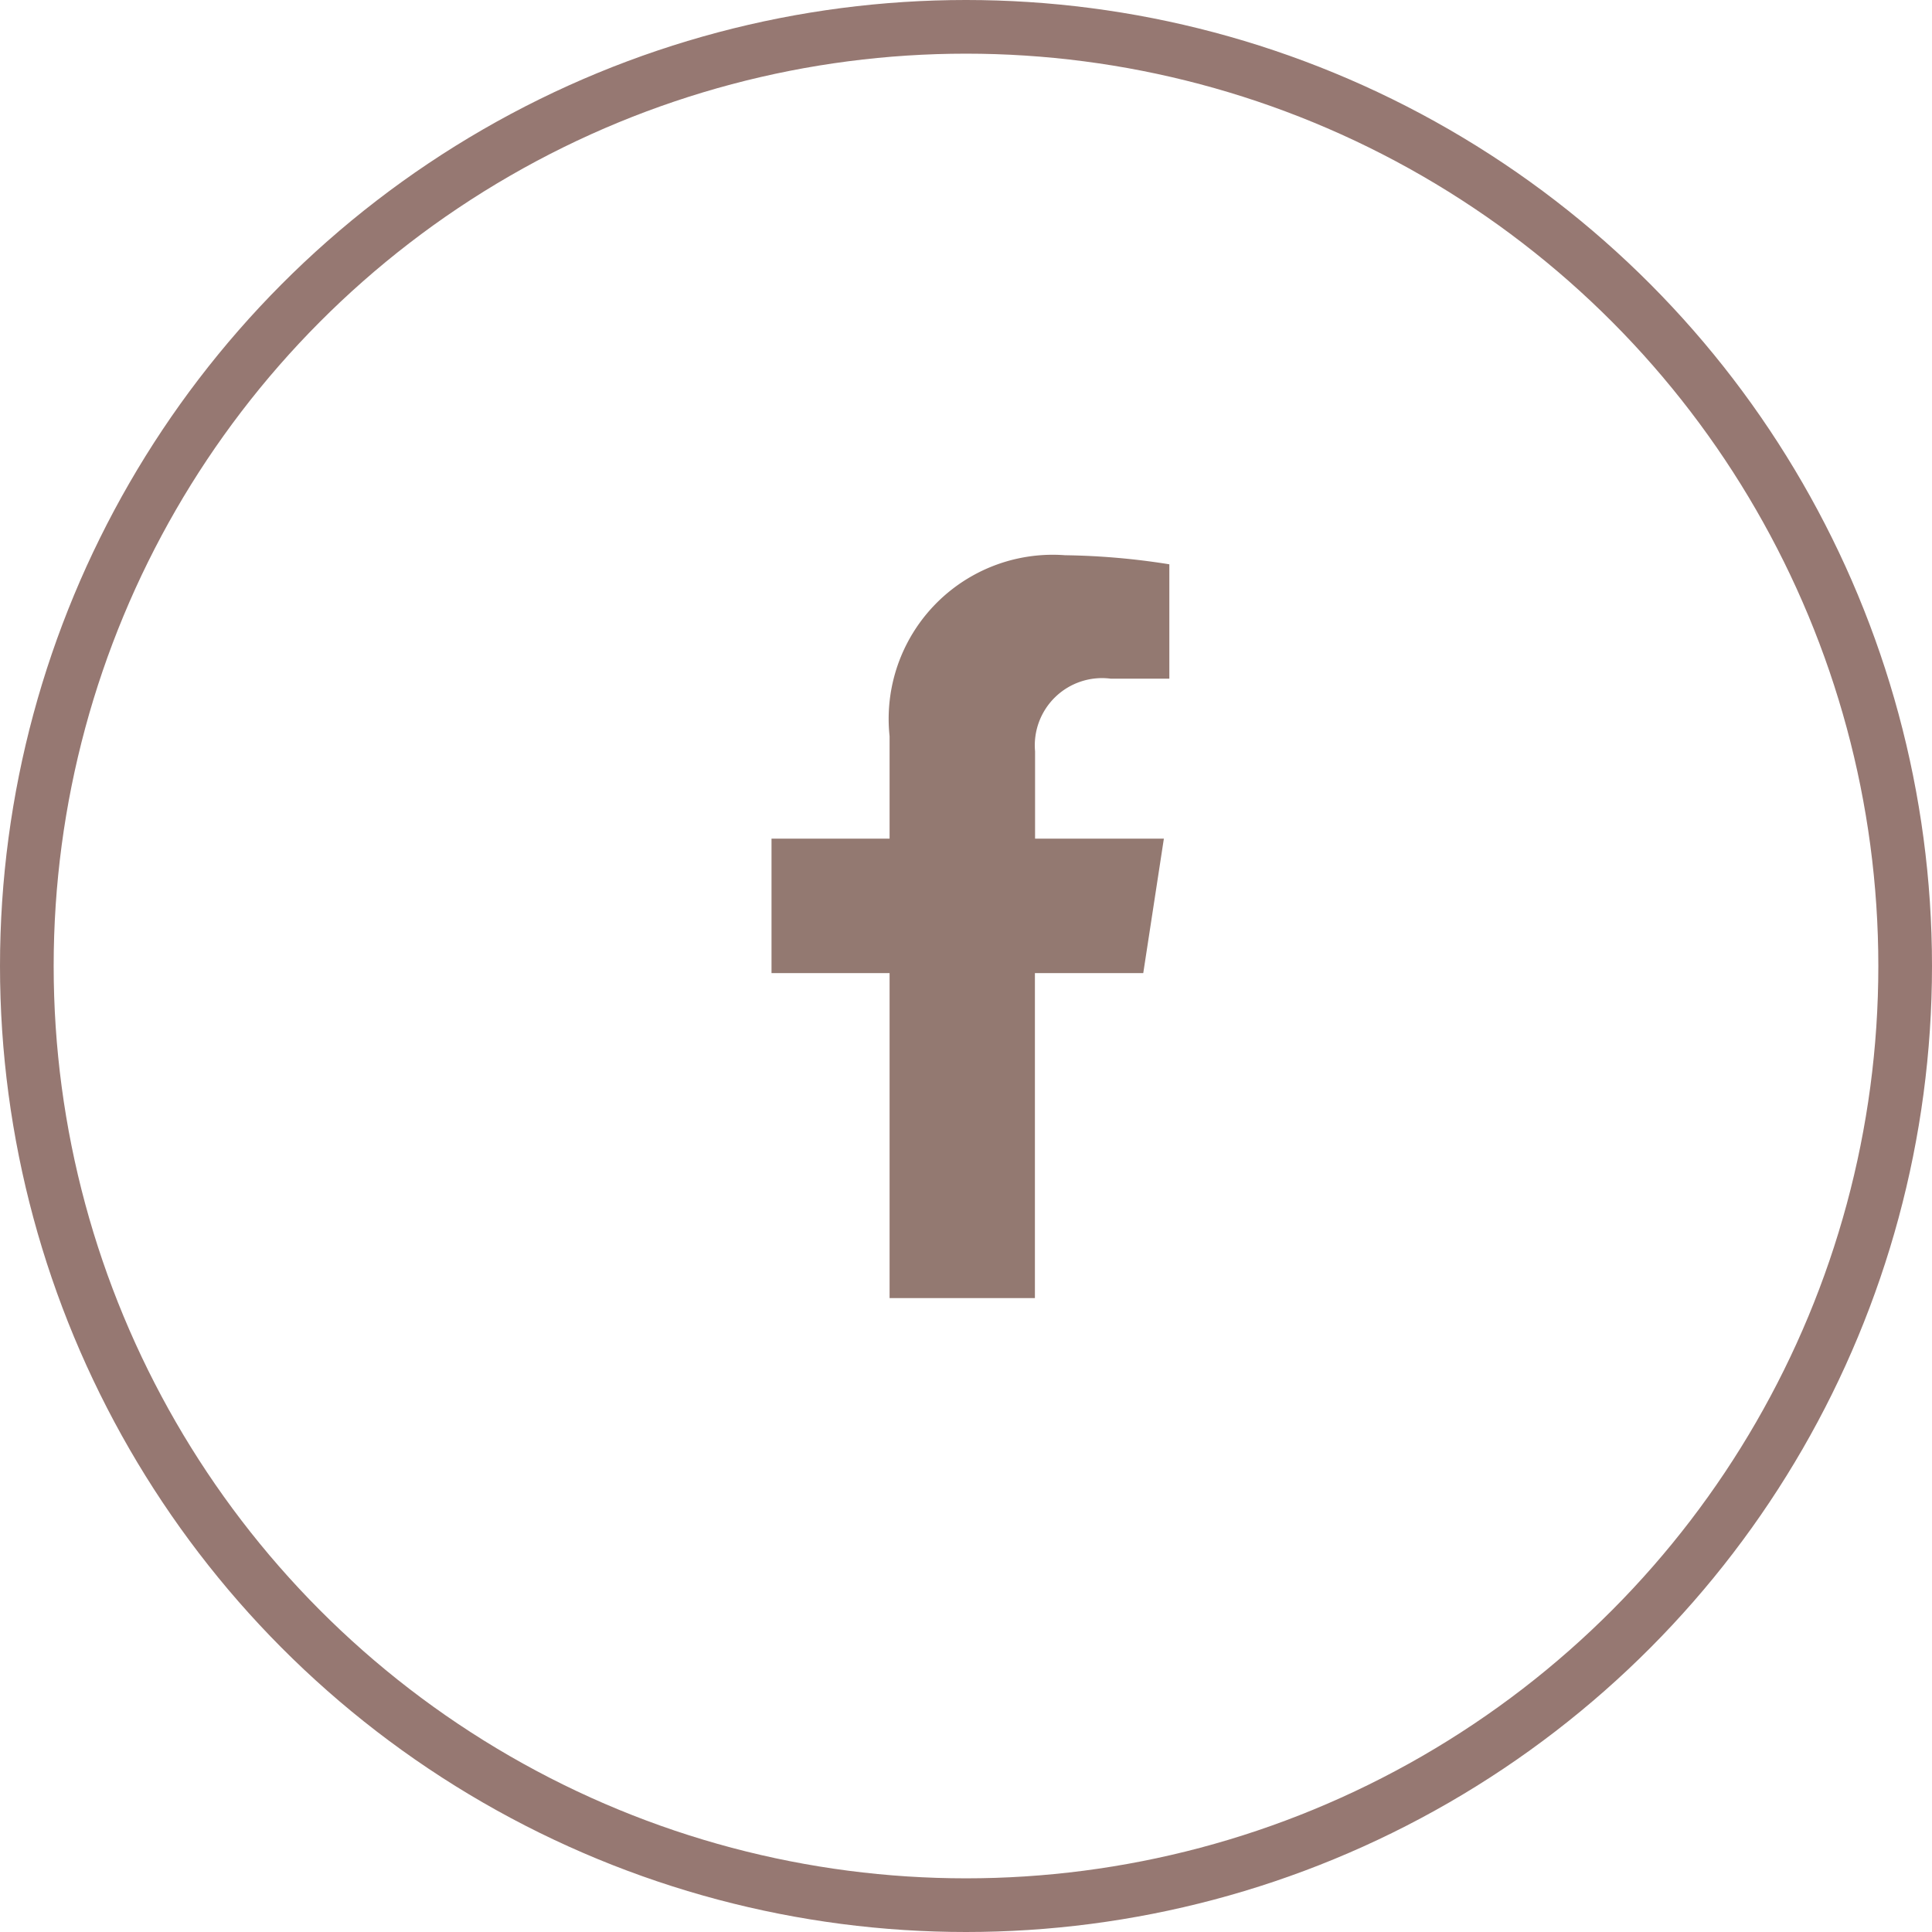
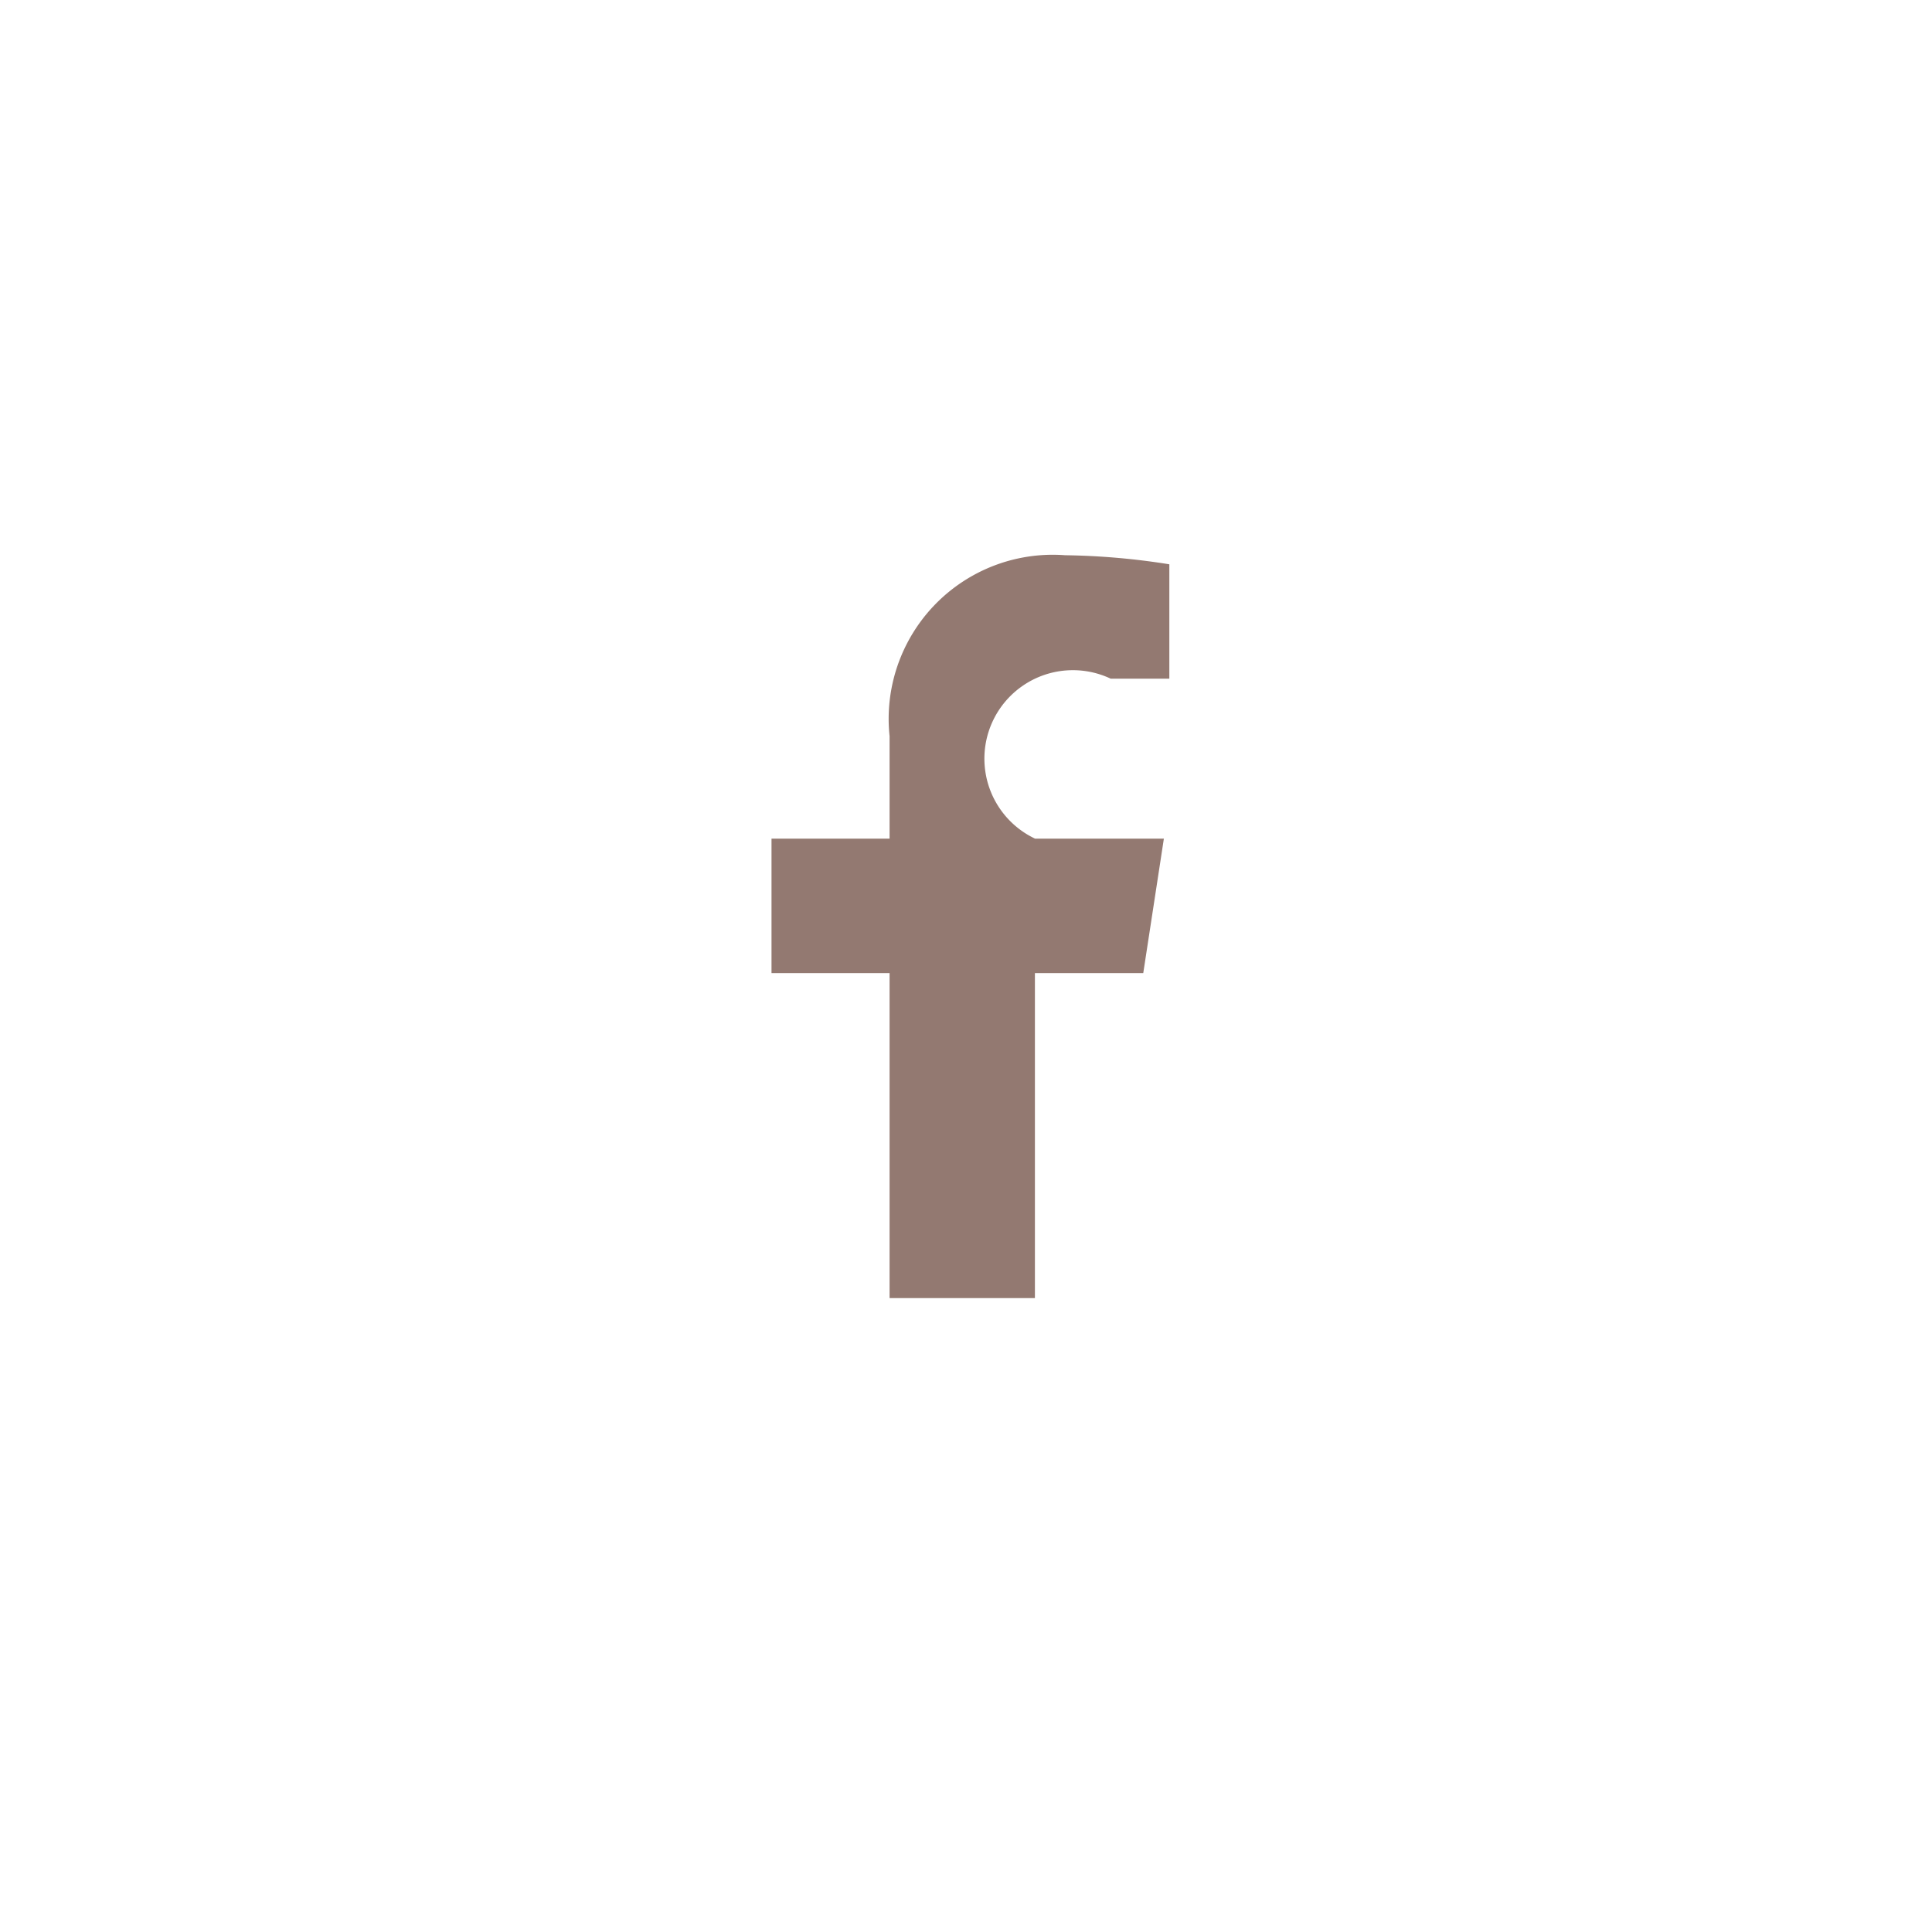
<svg xmlns="http://www.w3.org/2000/svg" width="36" height="36" viewBox="0 0 36 36">
  <g id="Groupe_494" data-name="Groupe 494" transform="translate(-501 -7165.438)">
    <g id="Ellipse_21" data-name="Ellipse 21" transform="translate(501 7165.438)" fill="none" stroke="#967872" stroke-width="1">
-       <circle cx="18" cy="18" r="18" stroke="none" />
-       <circle cx="18" cy="18" r="17.5" fill="none" />
-     </g>
-     <path id="Icon_awesome-facebook-f" data-name="Icon awesome-facebook-f" d="M8.537,7.786l.384-2.505h-2.4V3.655A1.253,1.253,0,0,1,7.93,2.3H9.023V.169A13.326,13.326,0,0,0,7.083,0,3.058,3.058,0,0,0,3.81,3.372V5.281h-2.2V7.786h2.2v6.056H6.518V7.786Z" transform="translate(513.766 7175.784)" fill="#937971" />
+       </g>
+     <path id="Icon_awesome-facebook-f" data-name="Icon awesome-facebook-f" d="M8.537,7.786l.384-2.505h-2.4A1.253,1.253,0,0,1,7.93,2.3H9.023V.169A13.326,13.326,0,0,0,7.083,0,3.058,3.058,0,0,0,3.81,3.372V5.281h-2.2V7.786h2.2v6.056H6.518V7.786Z" transform="translate(513.766 7175.784)" fill="#937971" />
  </g>
</svg>